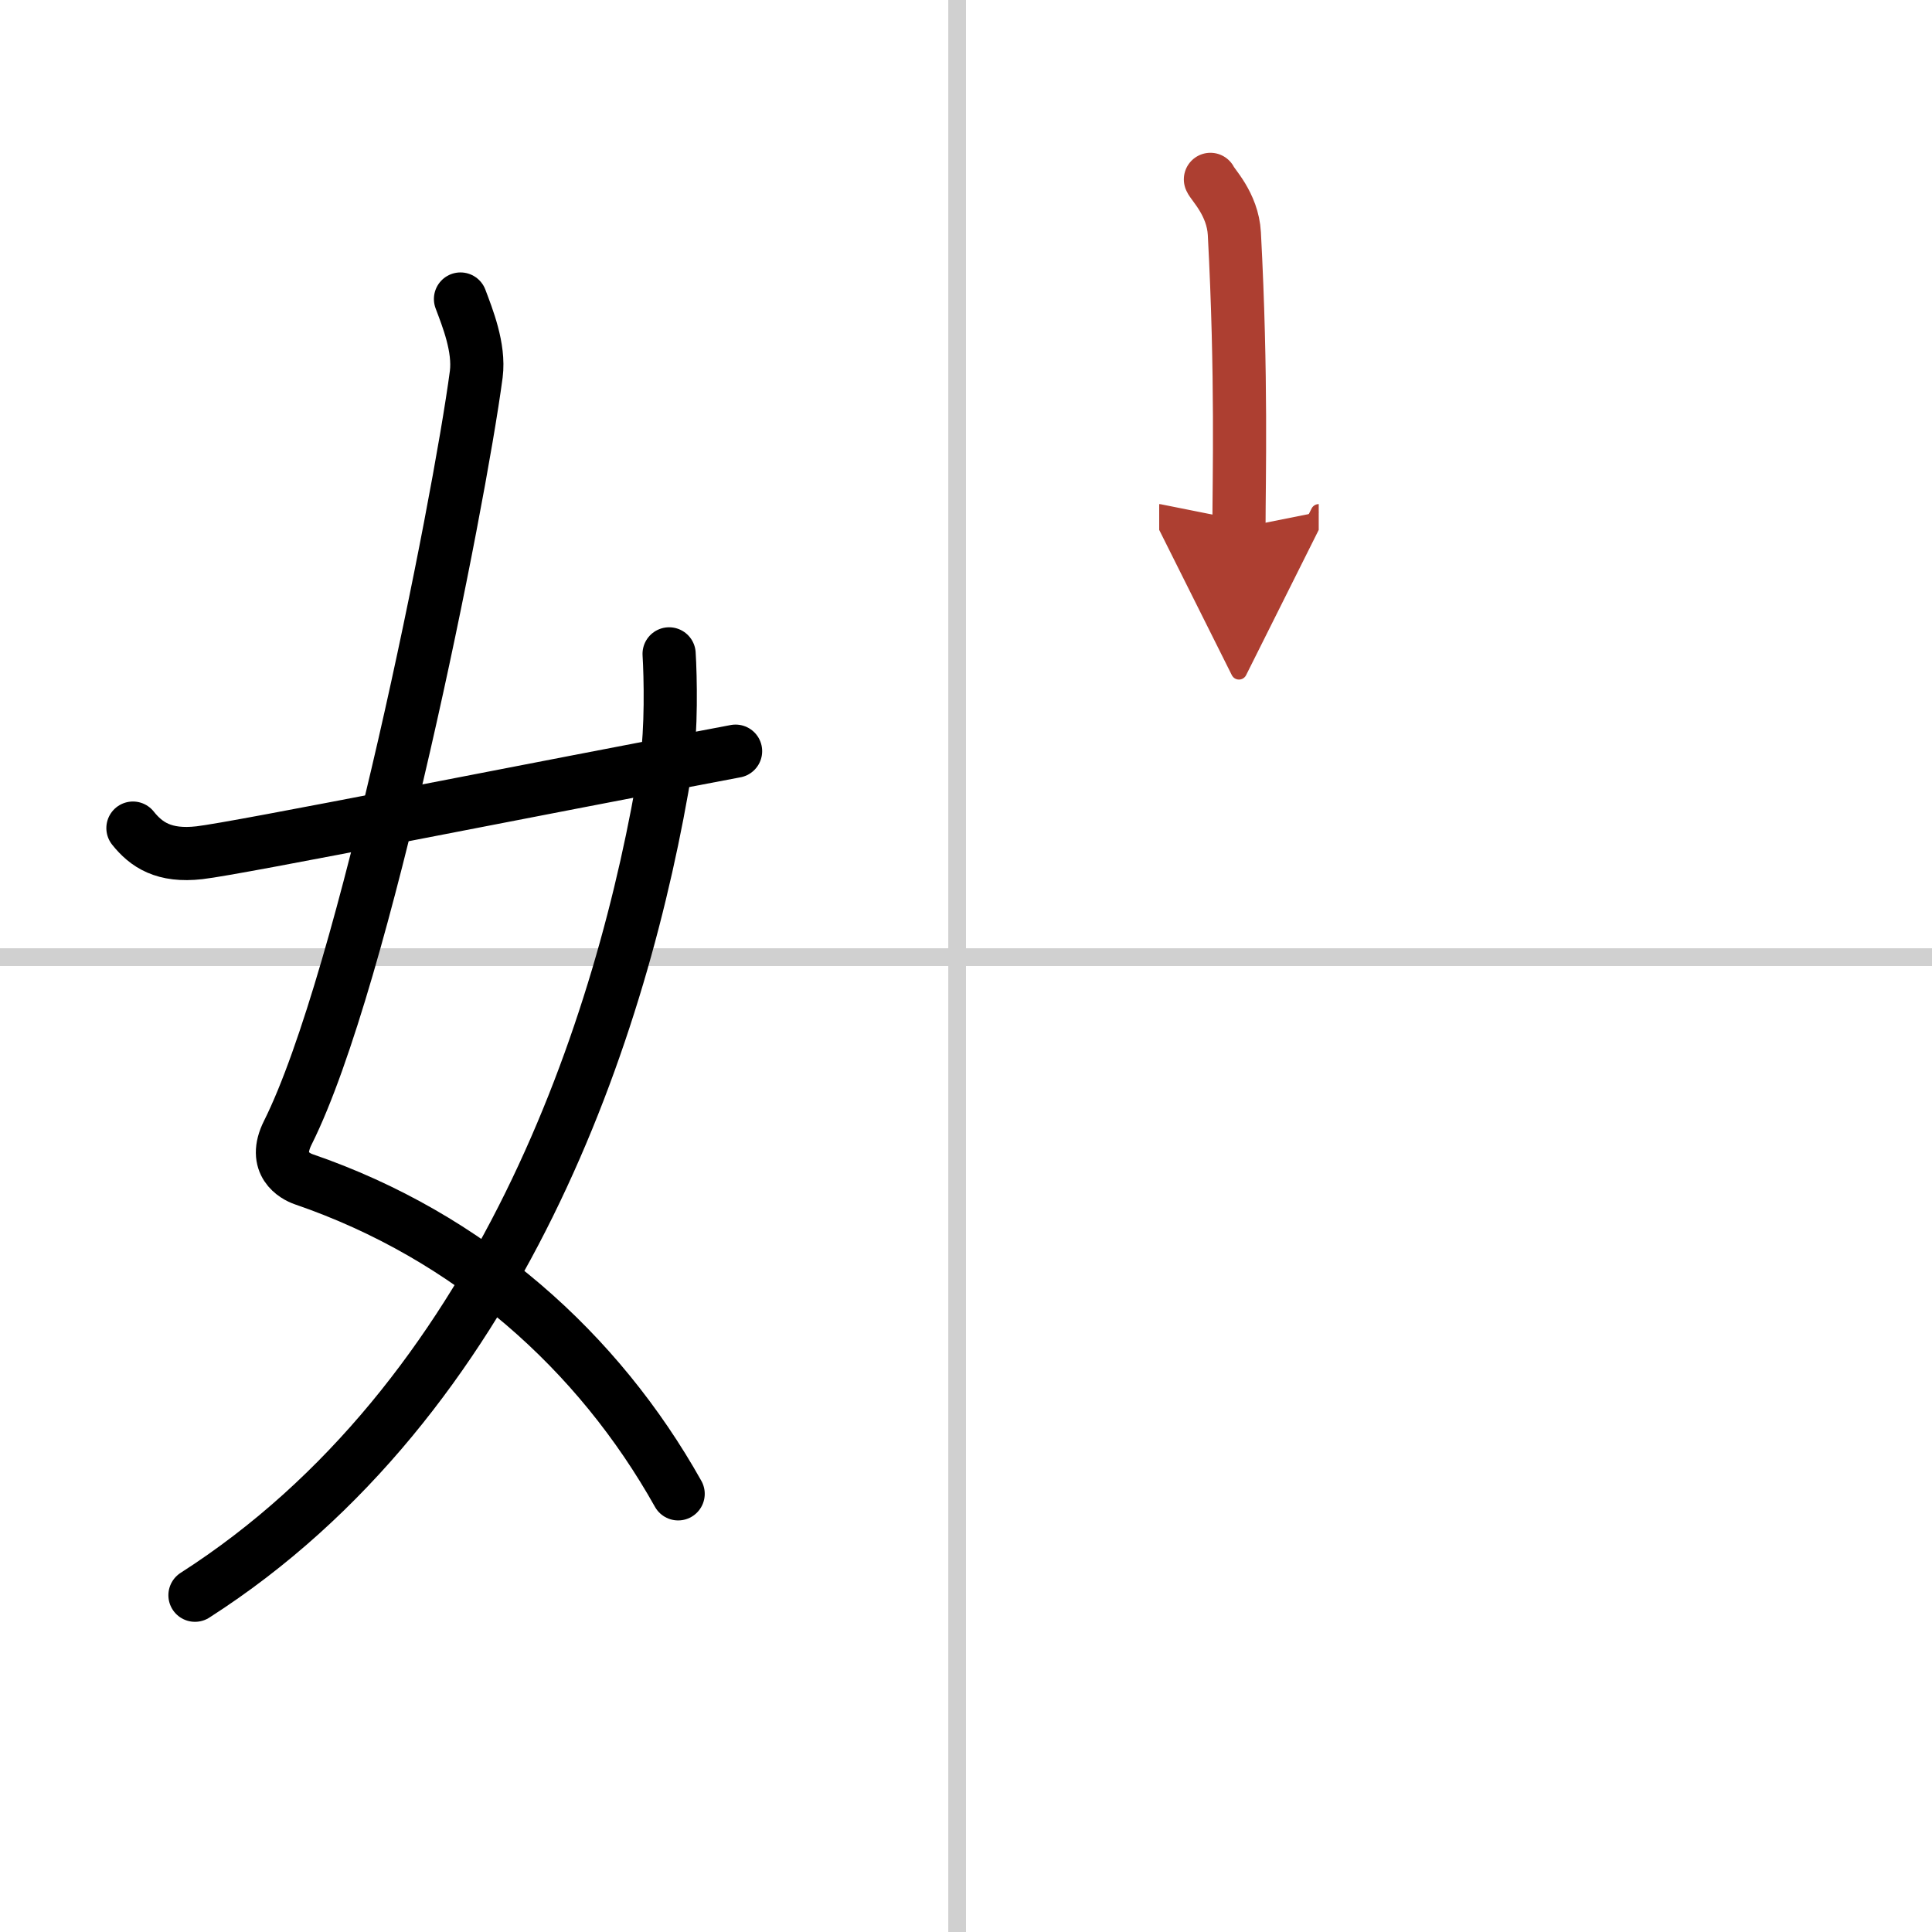
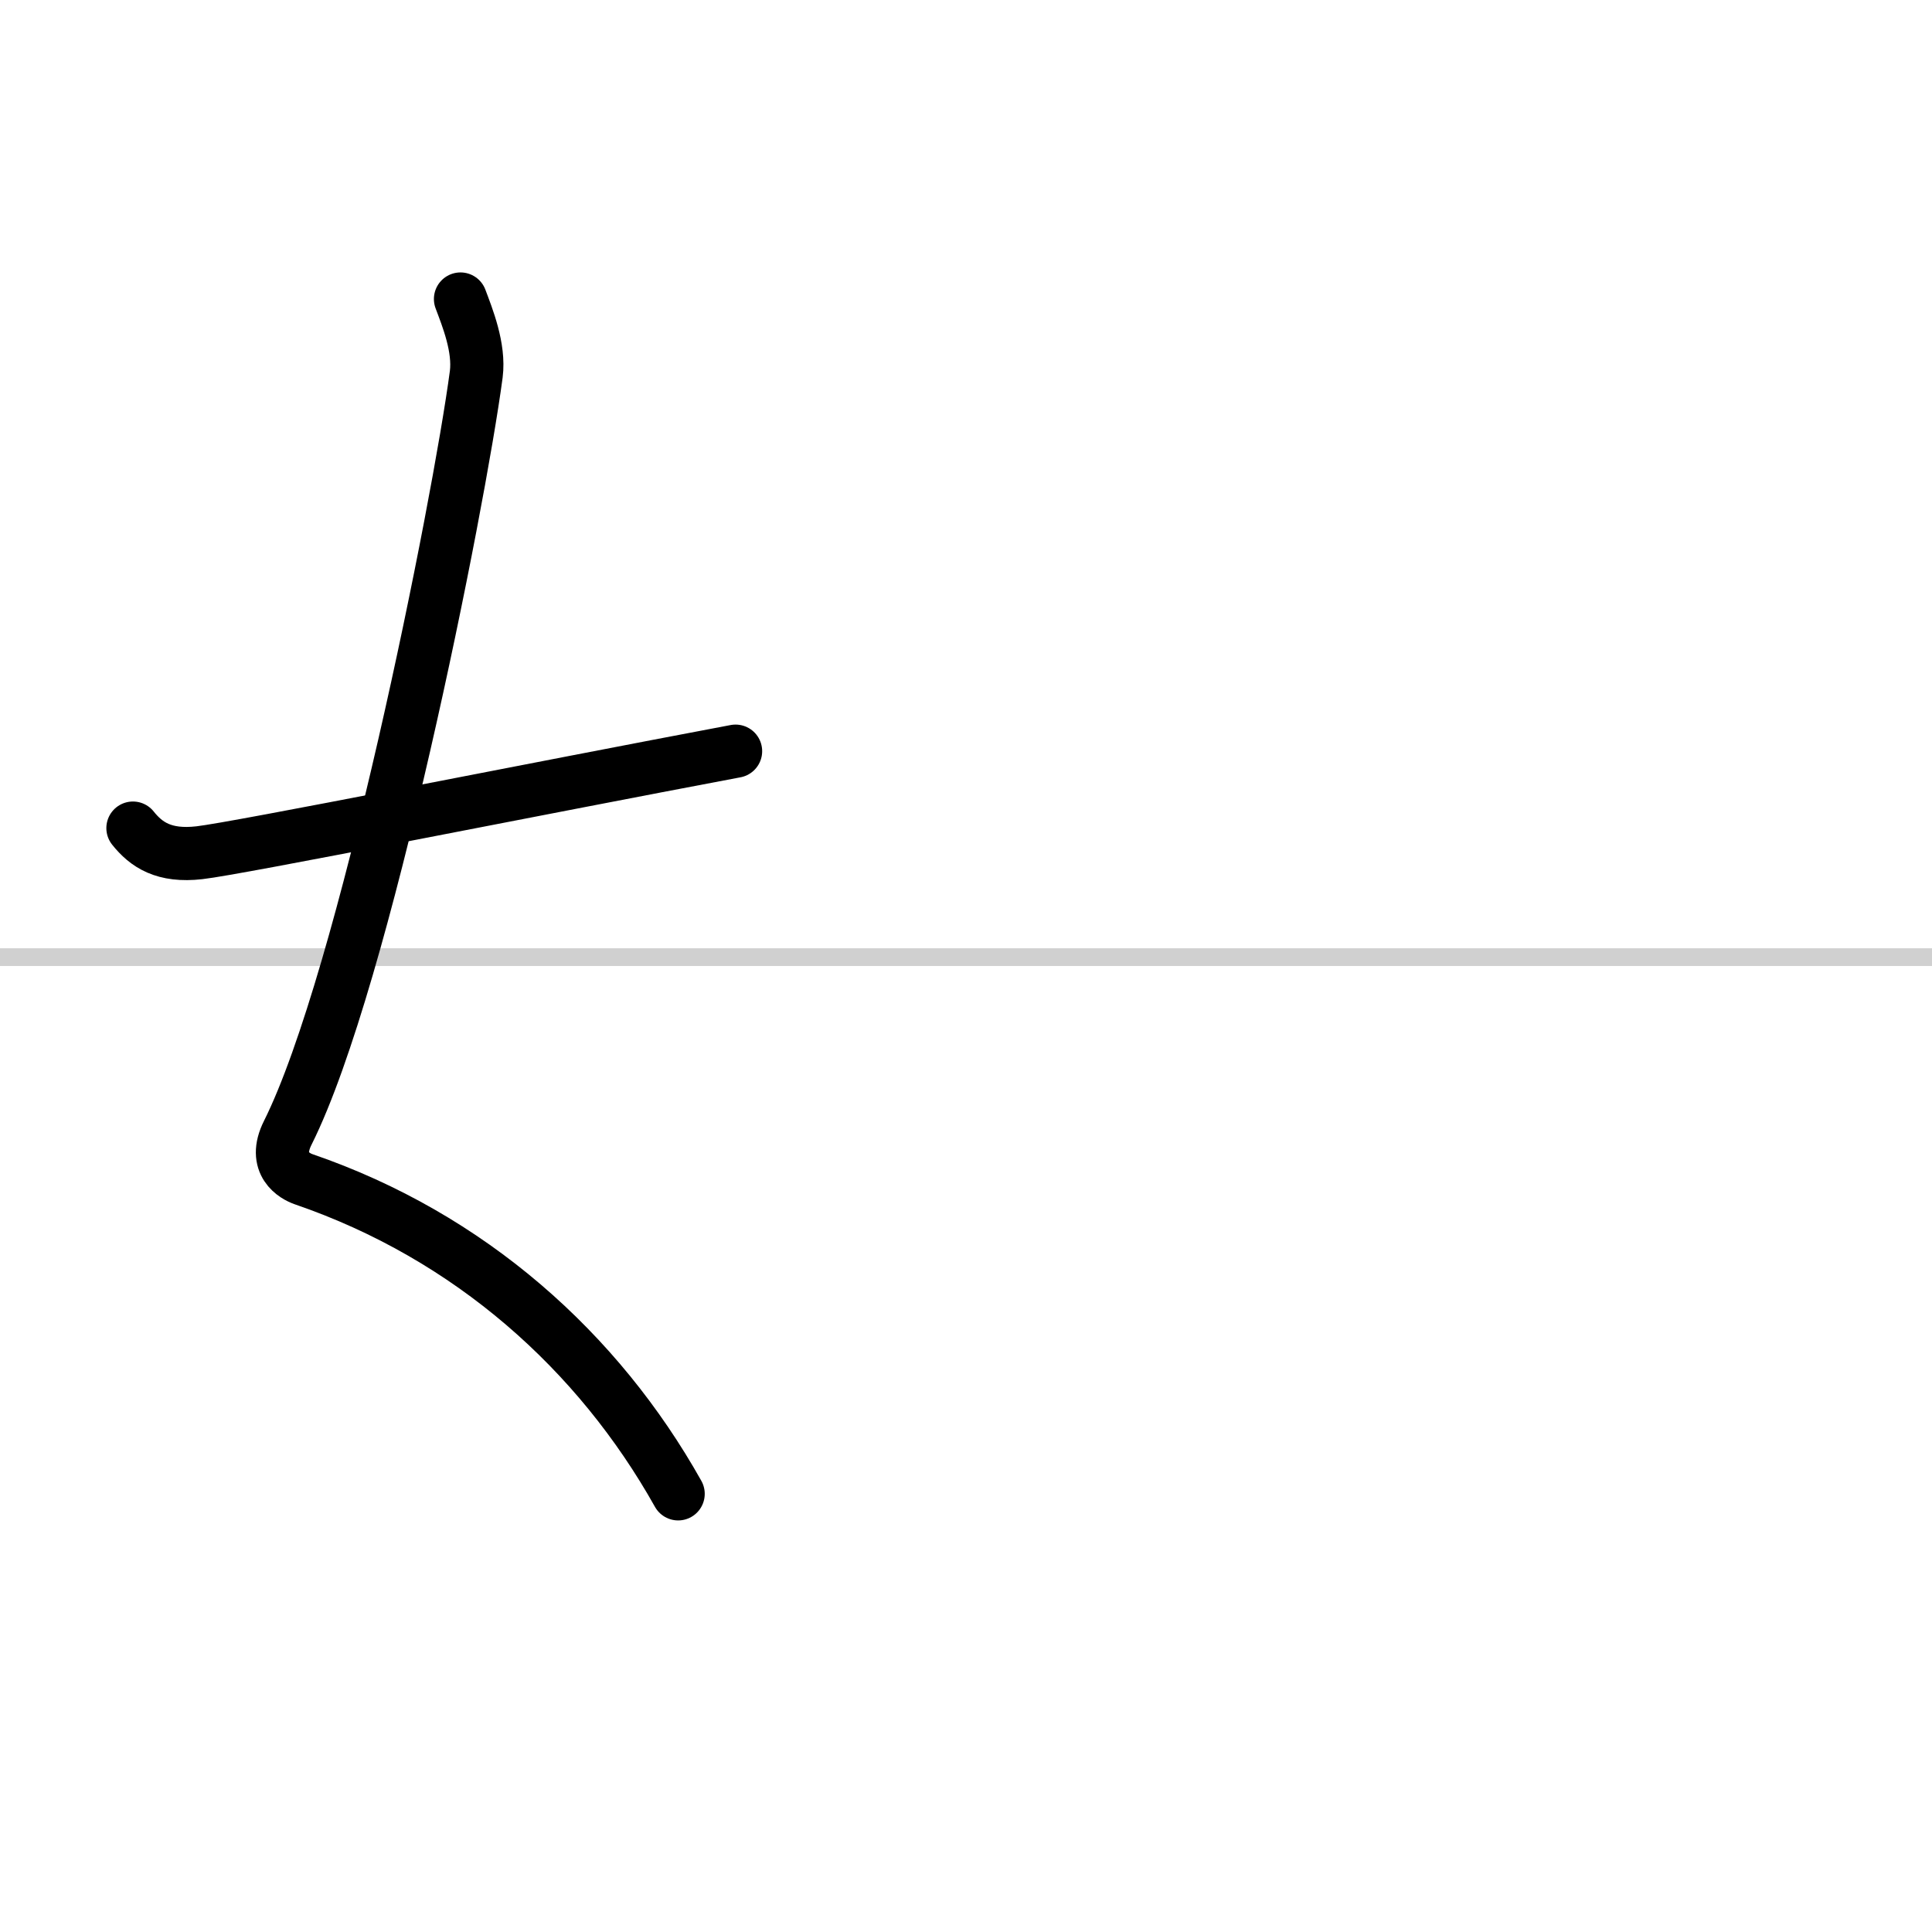
<svg xmlns="http://www.w3.org/2000/svg" width="400" height="400" viewBox="0 0 109 109">
  <defs>
    <marker id="a" markerWidth="4" orient="auto" refX="1" refY="5" viewBox="0 0 10 10">
-       <polyline points="0 0 10 5 0 10 1 5" fill="#ad3f31" stroke="#ad3f31" />
-     </marker>
+       </marker>
  </defs>
  <g fill="none" stroke="#000" stroke-linecap="round" stroke-linejoin="round" stroke-width="3">
    <rect width="100%" height="100%" fill="#fff" stroke="#fff" />
-     <line x1="54" x2="54" y2="109" stroke="#d0d0d0" stroke-width="1" />
    <line x2="109" y1="54" y2="54" stroke="#d0d0d0" stroke-width="1" />
    <path d="m25.98 16.87c0.39 1.04 1.08 2.74 0.89 4.24-0.98 7.39-6.31 34.15-10.63 42.79-0.89 1.77 0.4 2.46 0.89 2.63 9.38 3.22 16.63 9.72 21.13 17.75" />
-     <path d="M37.75,36.89c0.08,1.27,0.14,4.34-0.16,6.18C35.18,57.91,28.23,78.96,11,90" />
    <path d="m7.5 46.72c0.75 0.94 1.75 1.62 3.75 1.39 2.15-0.24 19-3.61 30.25-5.73" />
-     <path d="m68.29 10.12c0.09 0.26 1.26 1.38 1.35 3.06 0.43 8.07 0.26 13.86 0.26 16.61" marker-end="url(#a)" stroke="#ad3f31" />
  </g>
</svg>